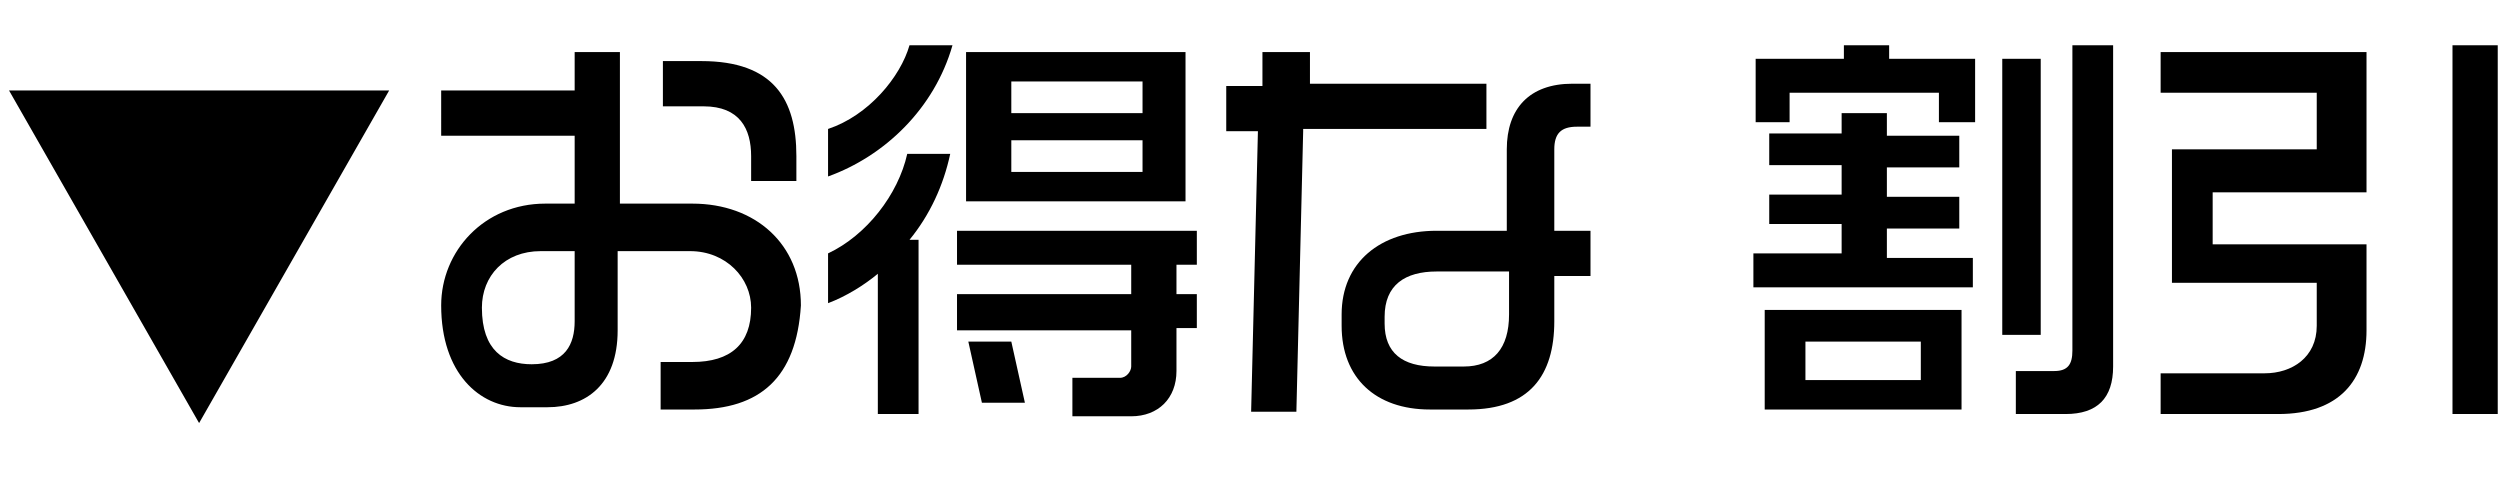
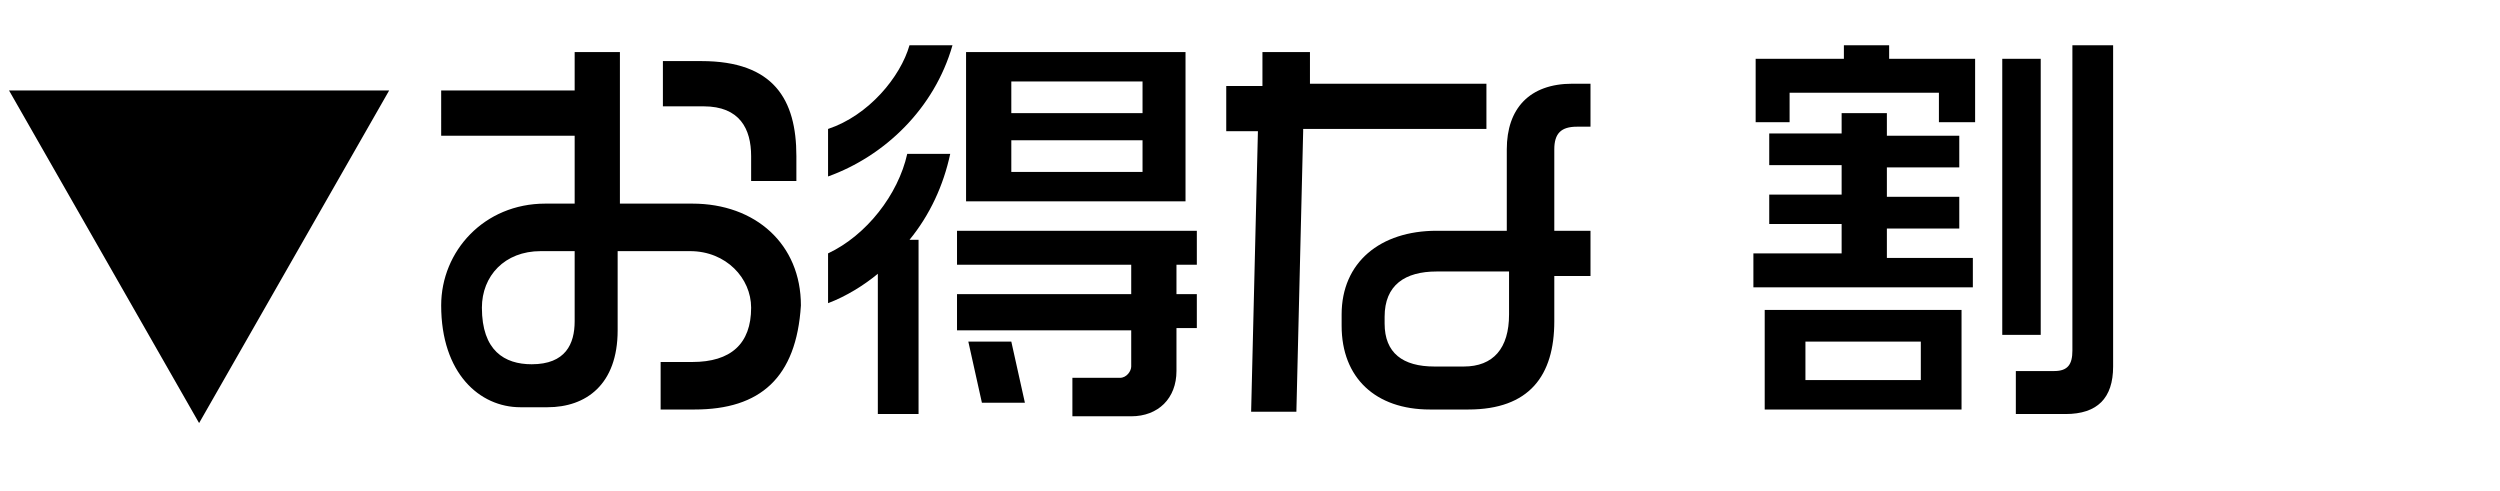
<svg xmlns="http://www.w3.org/2000/svg" version="1.1" id="レイヤー_1" x="0px" y="0px" width="110.5px" height="21.7px" viewBox="0 0 110.5 21.7" style="enable-background:new 0 0 110.5 21.7;" xml:space="preserve">
  <style type="text/css">
	.st0{enable-background:new    ;}
</style>
  <g class="st0">
    <path d="M30.7,18.1h-1.5V16h1.4c1.7,0,2.6-0.8,2.6-2.4c0-1.3-1.1-2.5-2.7-2.5h-3.2v3.5c0,2.4-1.4,3.4-3.1,3.4h-1.2   c-1.8,0-3.5-1.5-3.5-4.5c0-2.4,1.9-4.5,4.6-4.5h1.3v-3h-5.9V4h5.9V2.3h2v6.7h3.2c2.8,0,4.8,1.8,4.8,4.5   C35.2,16.7,33.6,18.1,30.7,18.1z M25.4,11.1h-1.5c-1.6,0-2.6,1.1-2.6,2.5c0,1.9,1,2.5,2.2,2.5c1.5,0,1.9-0.9,1.9-1.9V11.1z M33.2,8   V6.9c0-1.2-0.5-2.2-2.1-2.2h-1.8v-2H31c3.2,0,4.2,1.7,4.2,4.2V8H33.2z" />
    <path d="M36.6,7.8V5.7c1.8-0.6,3.2-2.3,3.6-3.7h1.9C41.3,4.8,39.1,6.9,36.6,7.8z M40.2,10.6h0.4v7.7h-1.8v-6.2   c-0.6,0.5-1.4,1-2.2,1.3v-2.2c1.7-0.8,3.1-2.6,3.5-4.4H42C41.7,8.2,41.1,9.5,40.2,10.6z M52,14.5v1.9c0,1.2-0.8,2-2,2h-2.6v-1.7   h2.1c0.3,0,0.5-0.3,0.5-0.5v-1.6h-7.7V13H50v-1.3h-7.7v-1.5h10.6v1.5H52V13h0.9v1.5H52z M42.7,8.9V2.3h9.7v6.6H42.7z M43.4,17.8   l-0.6-2.7h1.9l0.6,2.7H43.4z M50.5,3.6h-5.8V5h5.8V3.6z M50.5,6.2h-5.8v1.4h5.8V6.2z" />
    <path d="M57.6,5.8l-0.3,12.4h-2l0.3-12.4h-1.4v-2h1.6V2.3h2.1v1.4h7.8v2H57.6z M69.7,5.6c-0.7,0-1,0.3-1,1v3.6h1.6v2h-1.6v2   c0,2.4-1.1,3.9-3.8,3.9h-1.7c-2.4,0-3.9-1.4-3.9-3.7v-0.5c0-2.3,1.7-3.7,4.2-3.7h3.1V6.6c0-1.8,1-2.9,2.9-2.9h0.8v1.9H69.7z    M66.6,12h-3.1c-1.4,0-2.3,0.6-2.3,2v0.3c0,1.3,0.8,1.9,2.2,1.9h1.3c1.3,0,2-0.8,2-2.3V12z" />
    <path d="M85.7,5.4V4.1h-6.6v1.3h-1.5V2.6h3.9V2h2v0.6h3.8v2.8H85.7z M77.5,12.5v-1.3h3.9V9.9h-3.2V8.6h3.2V7.3h-3.2V5.9h3.2V5h2v1   h3.2v1.4h-3.2v1.3h3.2v1.4h-3.2v1.3h3.8v1.3H77.5z M78,18.1v-4.4h8.7v4.4H78z M84.9,15.1h-5.1v1.7h5.1V15.1z M88.5,14.8V2.6h1.7   v12.2H88.5z M91.3,18.3h-2.2v-1.9h1.7c0.6,0,0.8-0.3,0.8-0.9V2h1.8v14.2C93.4,17.6,92.7,18.3,91.3,18.3z" />
-     <path d="M100.7,18.3h-5.2v-1.8h4.6c1.2,0,2.3-0.7,2.3-2.1v-1.9H96V6.6h6.4V4.1h-6.9V2.3h9.1v6.2h-6.8v2.3h6.8v3.8   C104.6,16.8,103.4,18.3,100.7,18.3z M108.4,18.3V2h2v16.3H108.4z" />
  </g>
  <g>
    <path d="M8.8,18.7L0.4,4h16.8L8.8,18.7z" />
  </g>
</svg>